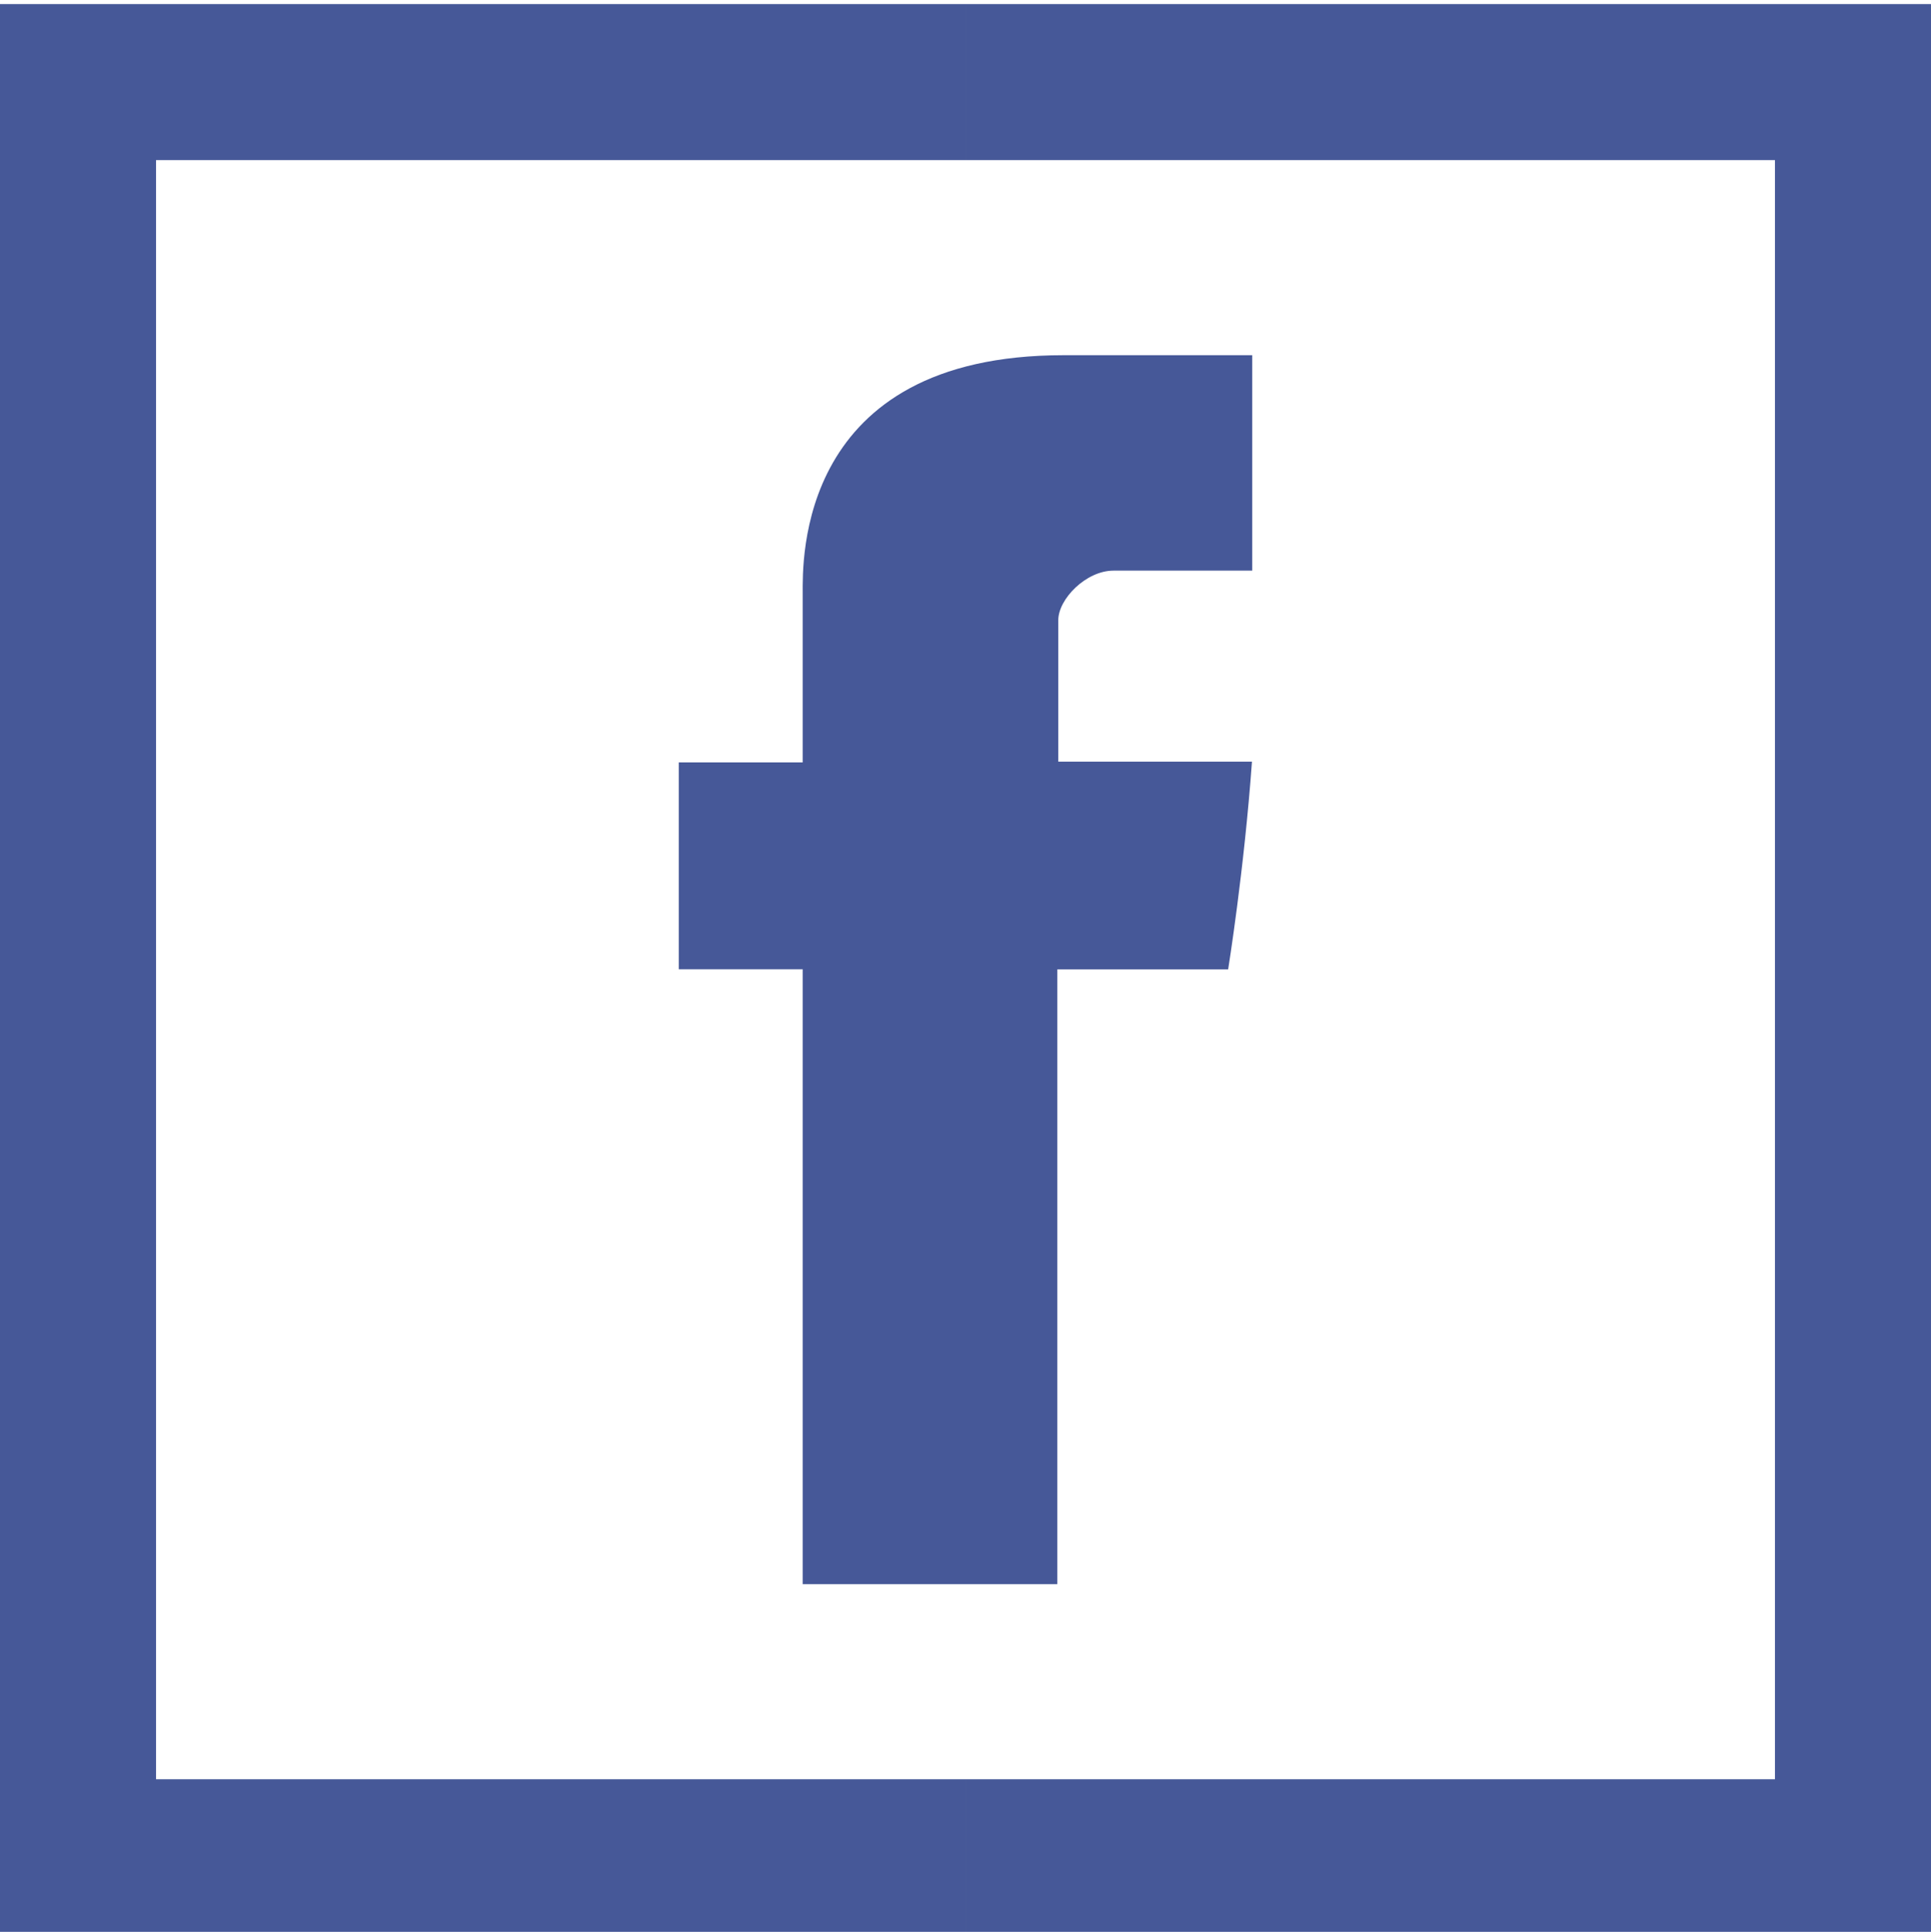
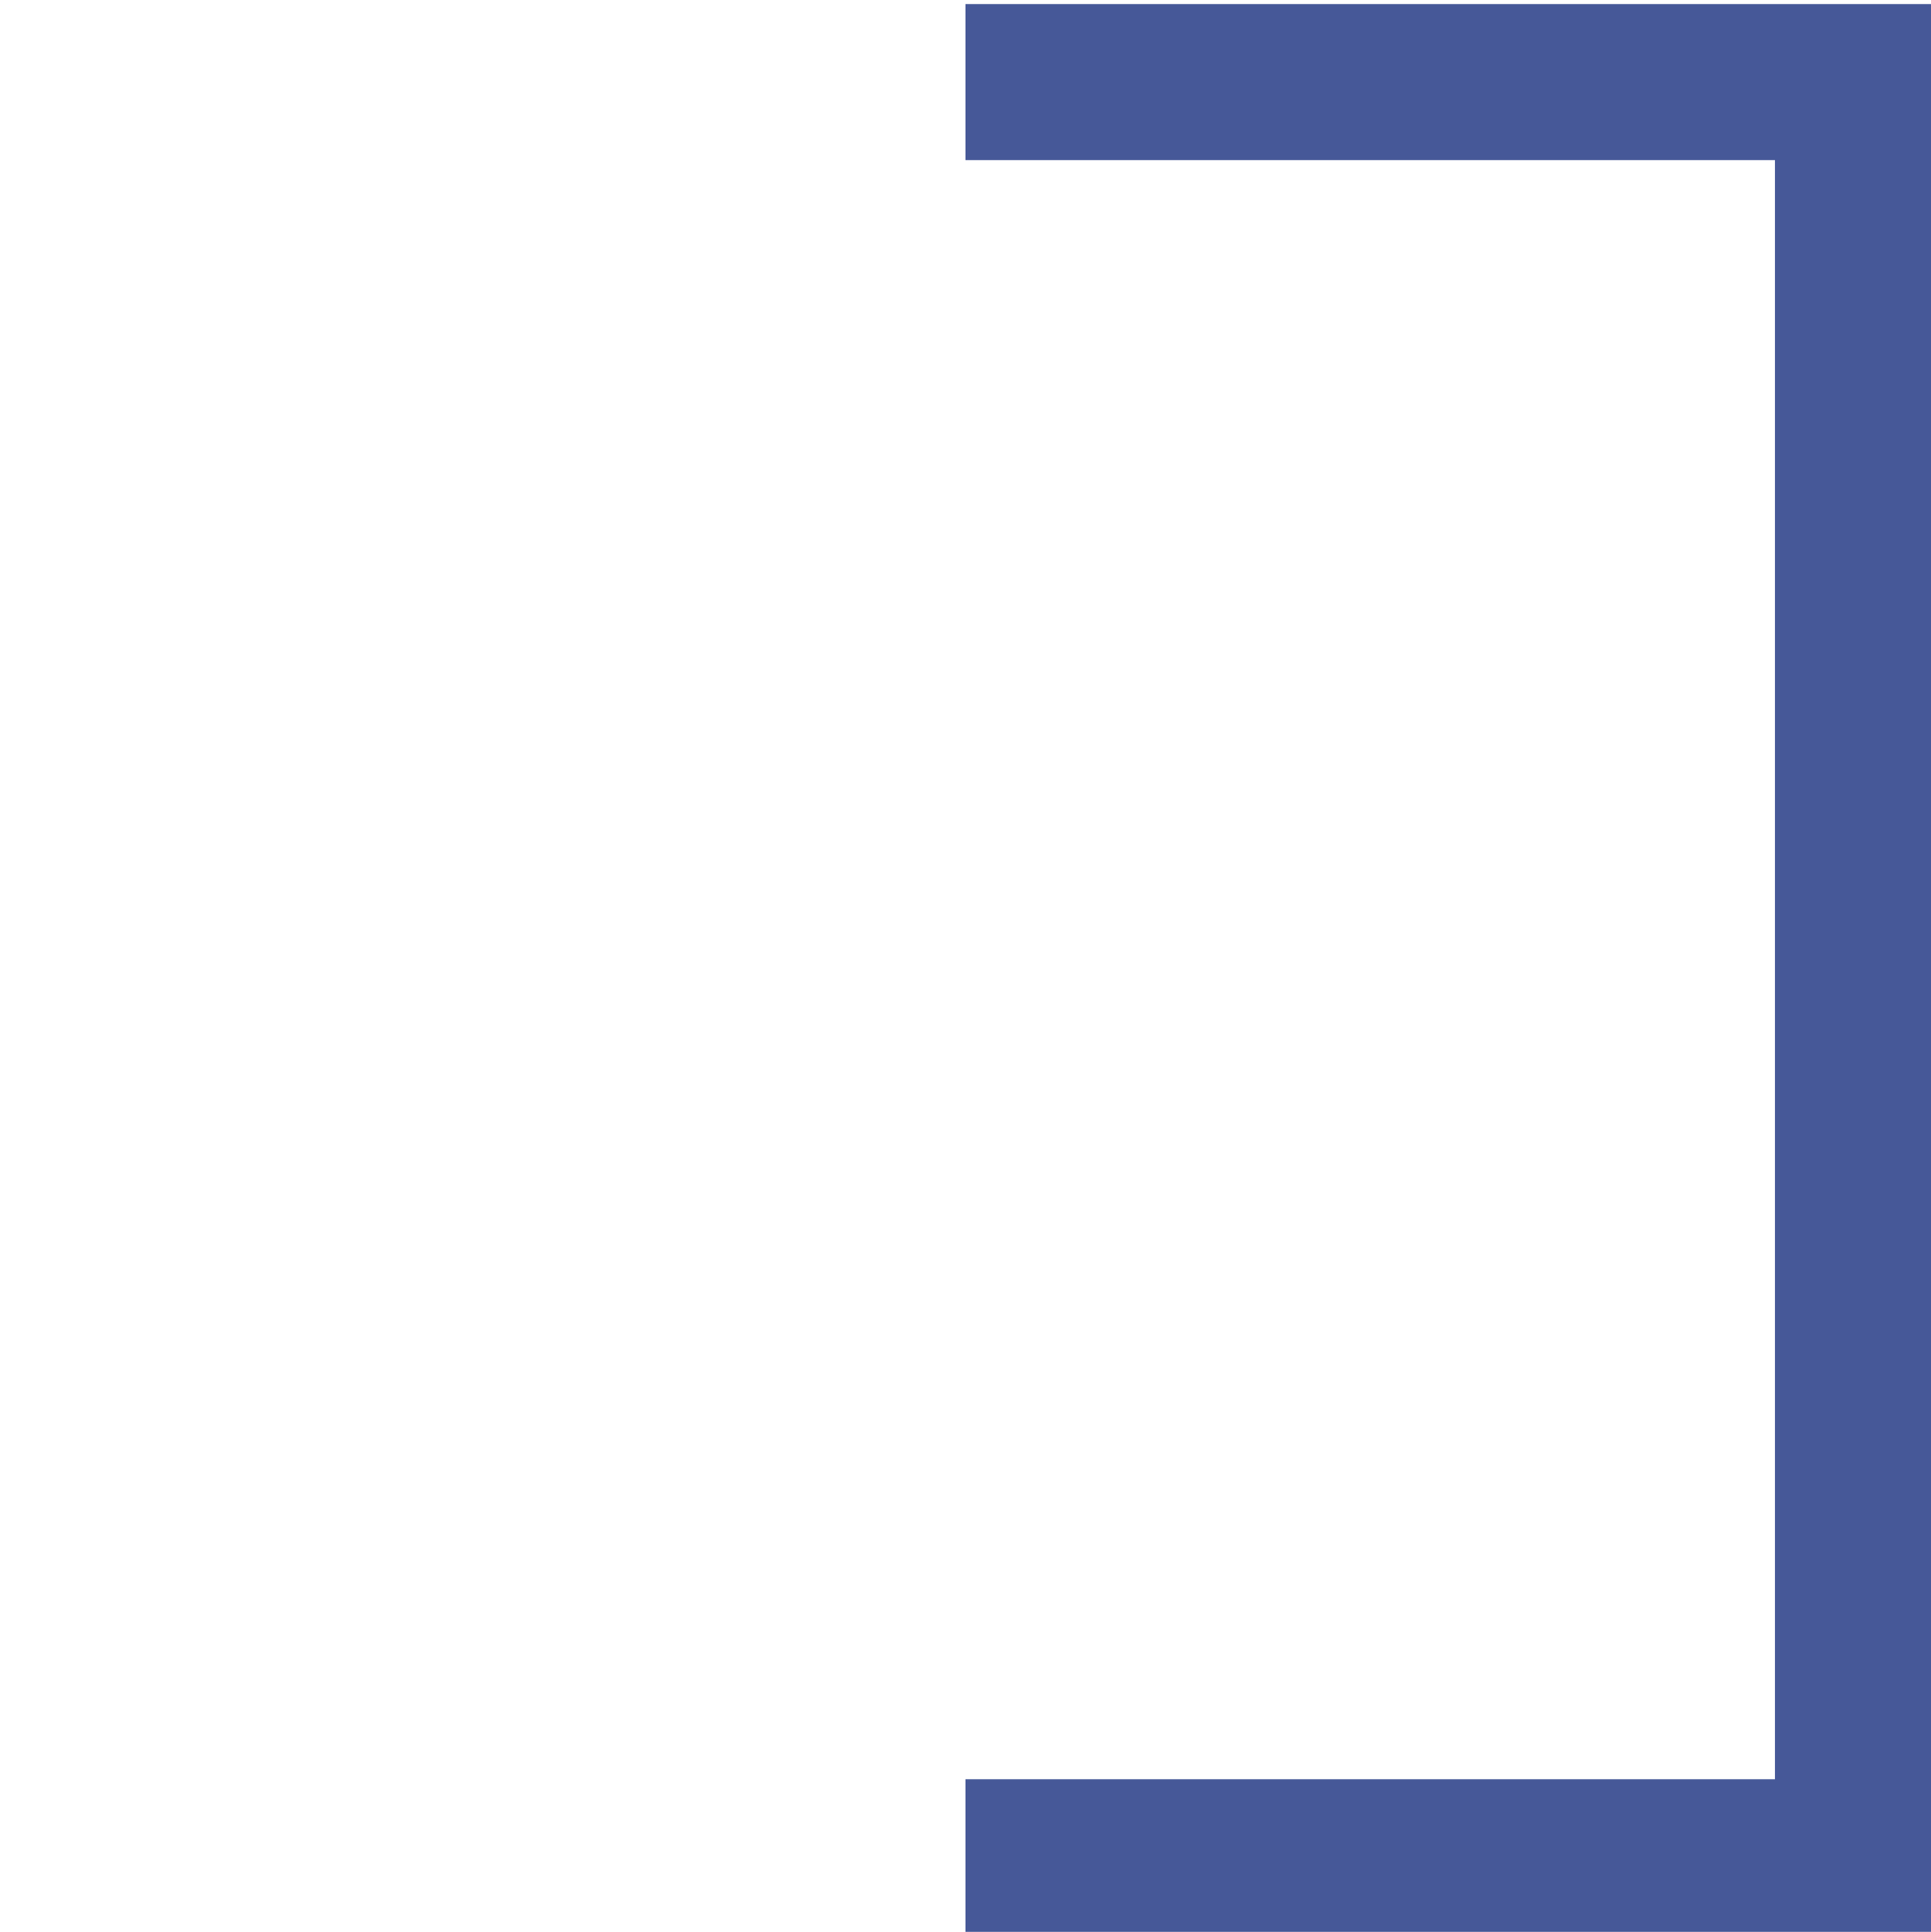
<svg xmlns="http://www.w3.org/2000/svg" version="1.1" id="Layer_1" x="0px" y="0px" width="595.279px" height="595.47px" viewBox="0 122.05 595.279 595.47" enable-background="new 0 122.05 595.279 595.47" xml:space="preserve">
  <g>
    <polygon fill="#465898" points="297.64,123.305 297.64,171.408 547.177,171.408 547.177,670.481 297.64,670.481 297.64,718.585    595.28,718.585 595.28,123.305  " />
-     <polygon fill="#465898" points="48.104,670.481 48.104,171.408 297.64,171.408 297.64,123.305 0,123.305 0,718.585 297.64,718.585    297.64,670.481  " />
-     <path fill="#465898" d="M247.452,610.353h78.488V420.841h52.671c0,0,4.936-30.58,7.339-64.02h-59.705V313.21   c0-6.513,8.55-15.268,17.021-15.268h42.769v-66.405H327.87c-82.351,0-80.419,63.836-80.419,73.369v52.14h-38.207v63.771h38.207   L247.452,610.353L247.452,610.353z" />
  </g>
</svg>